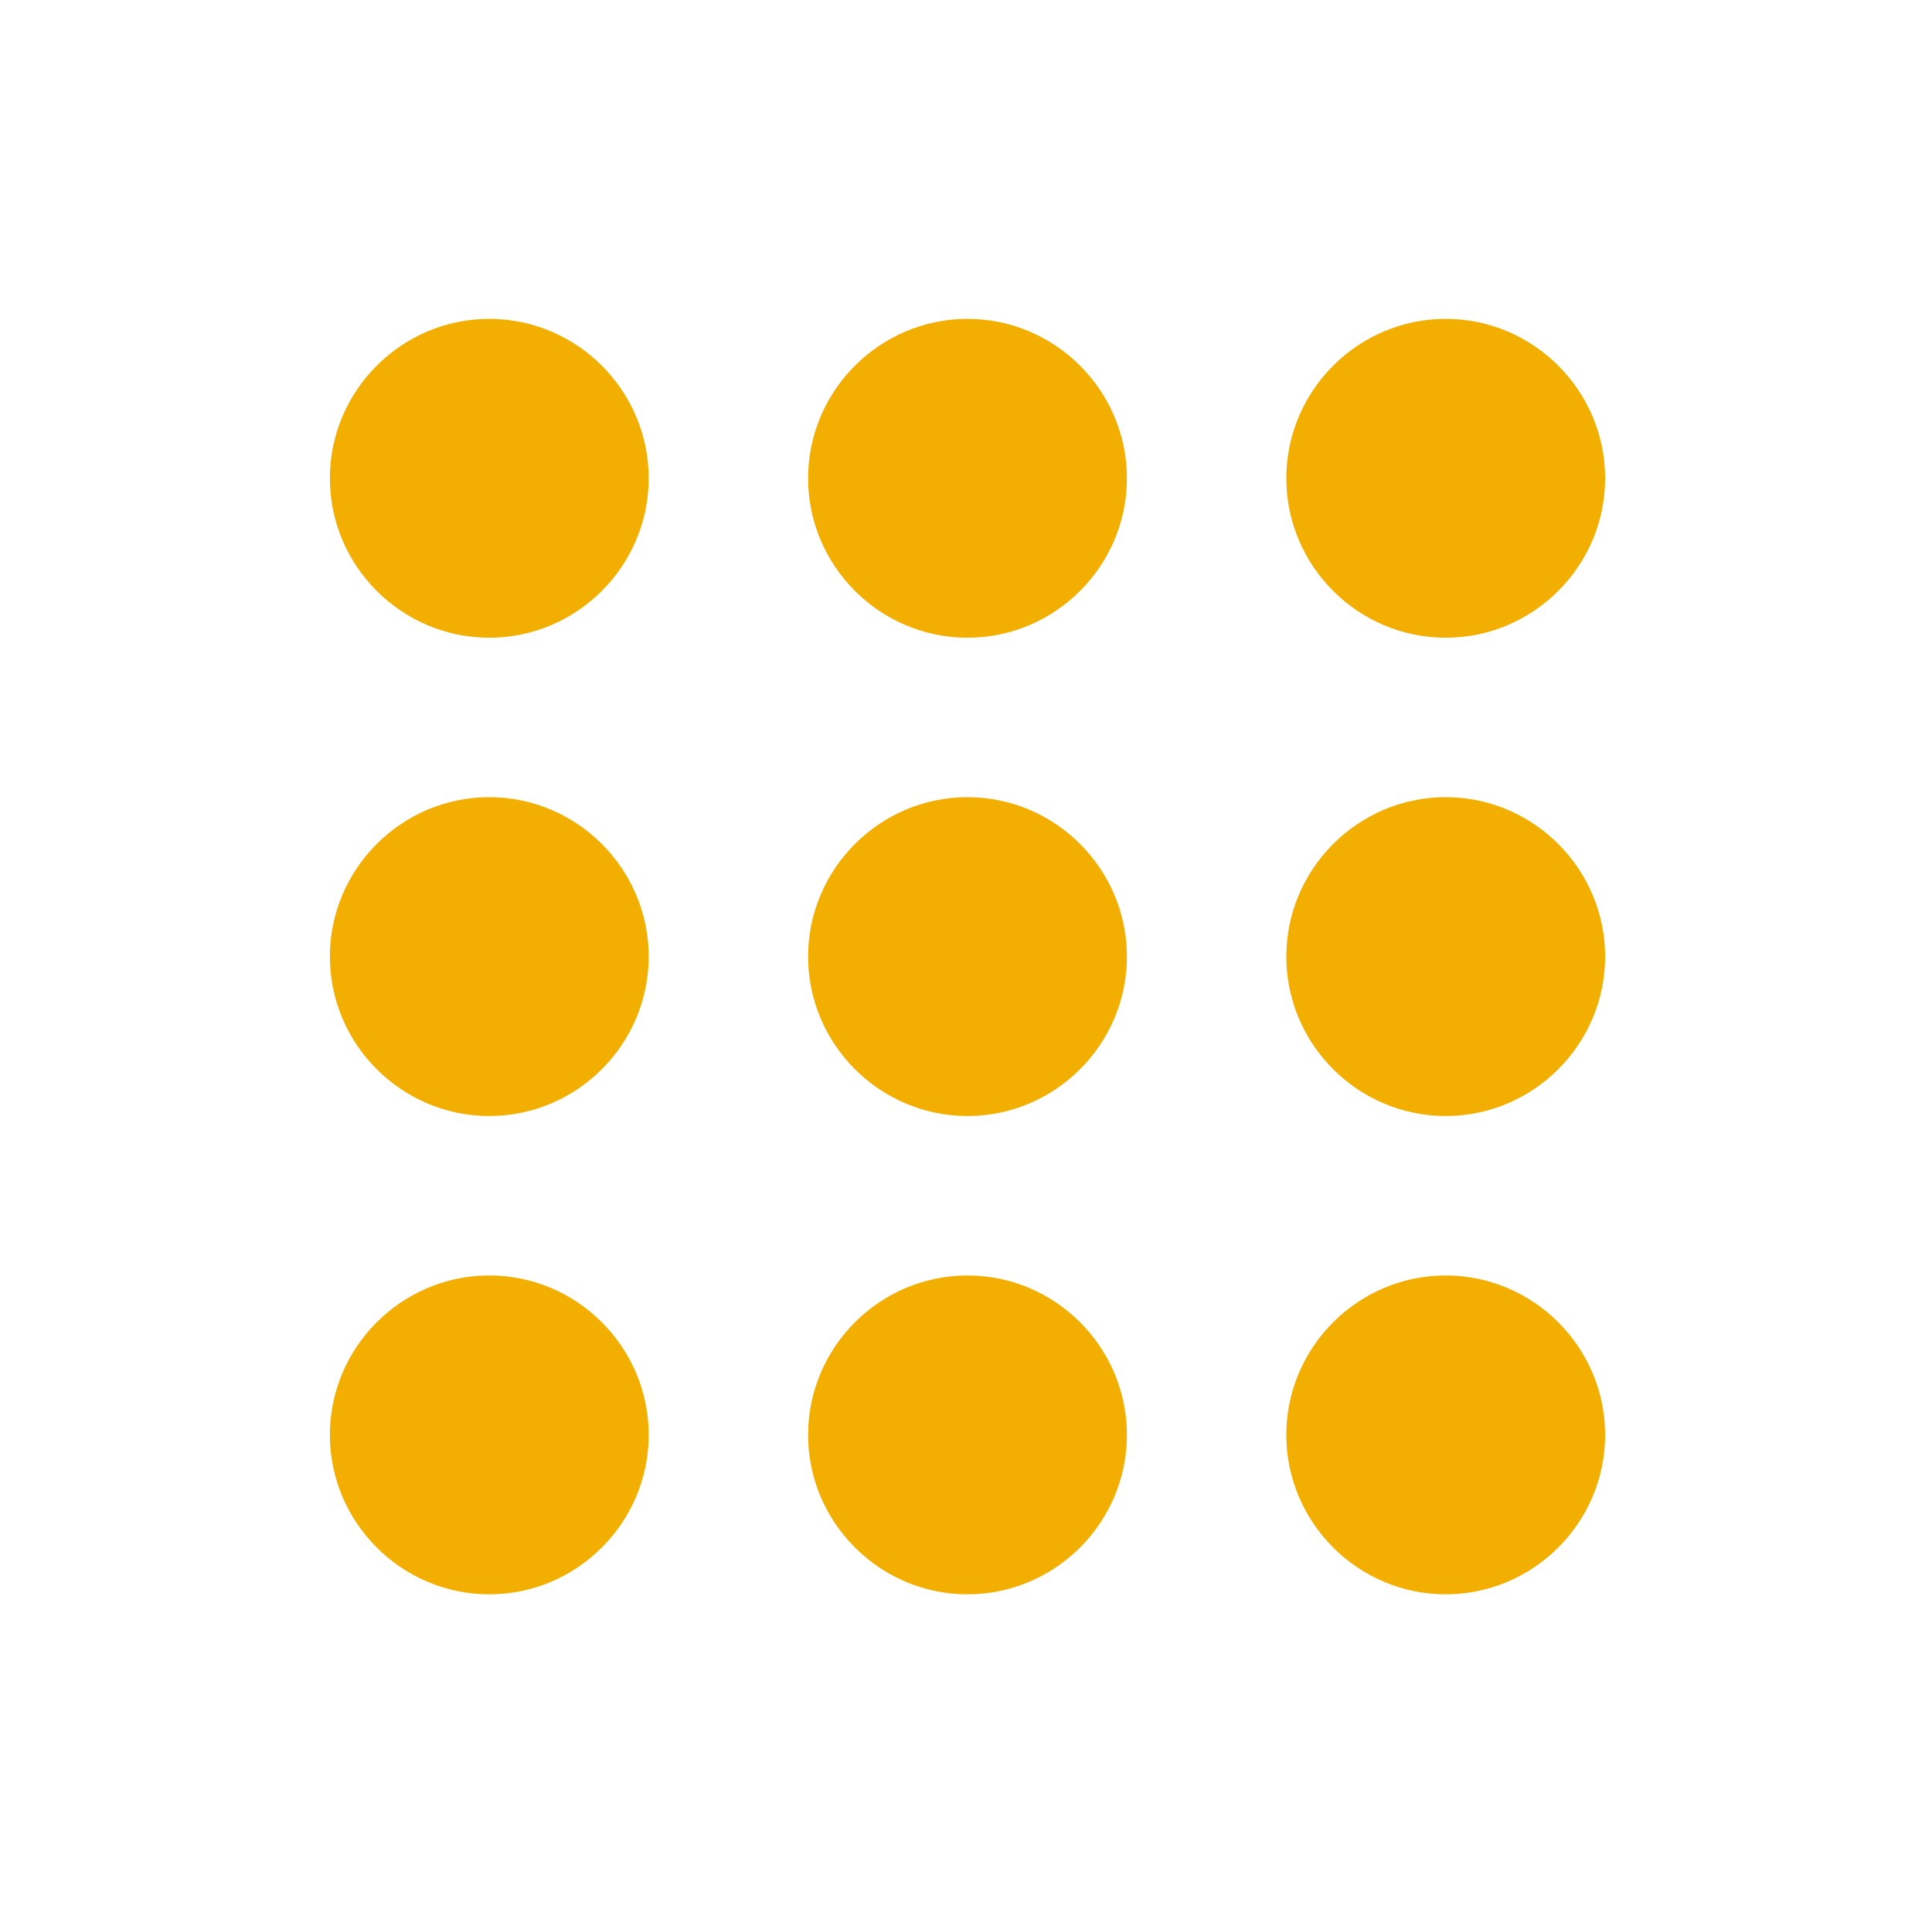
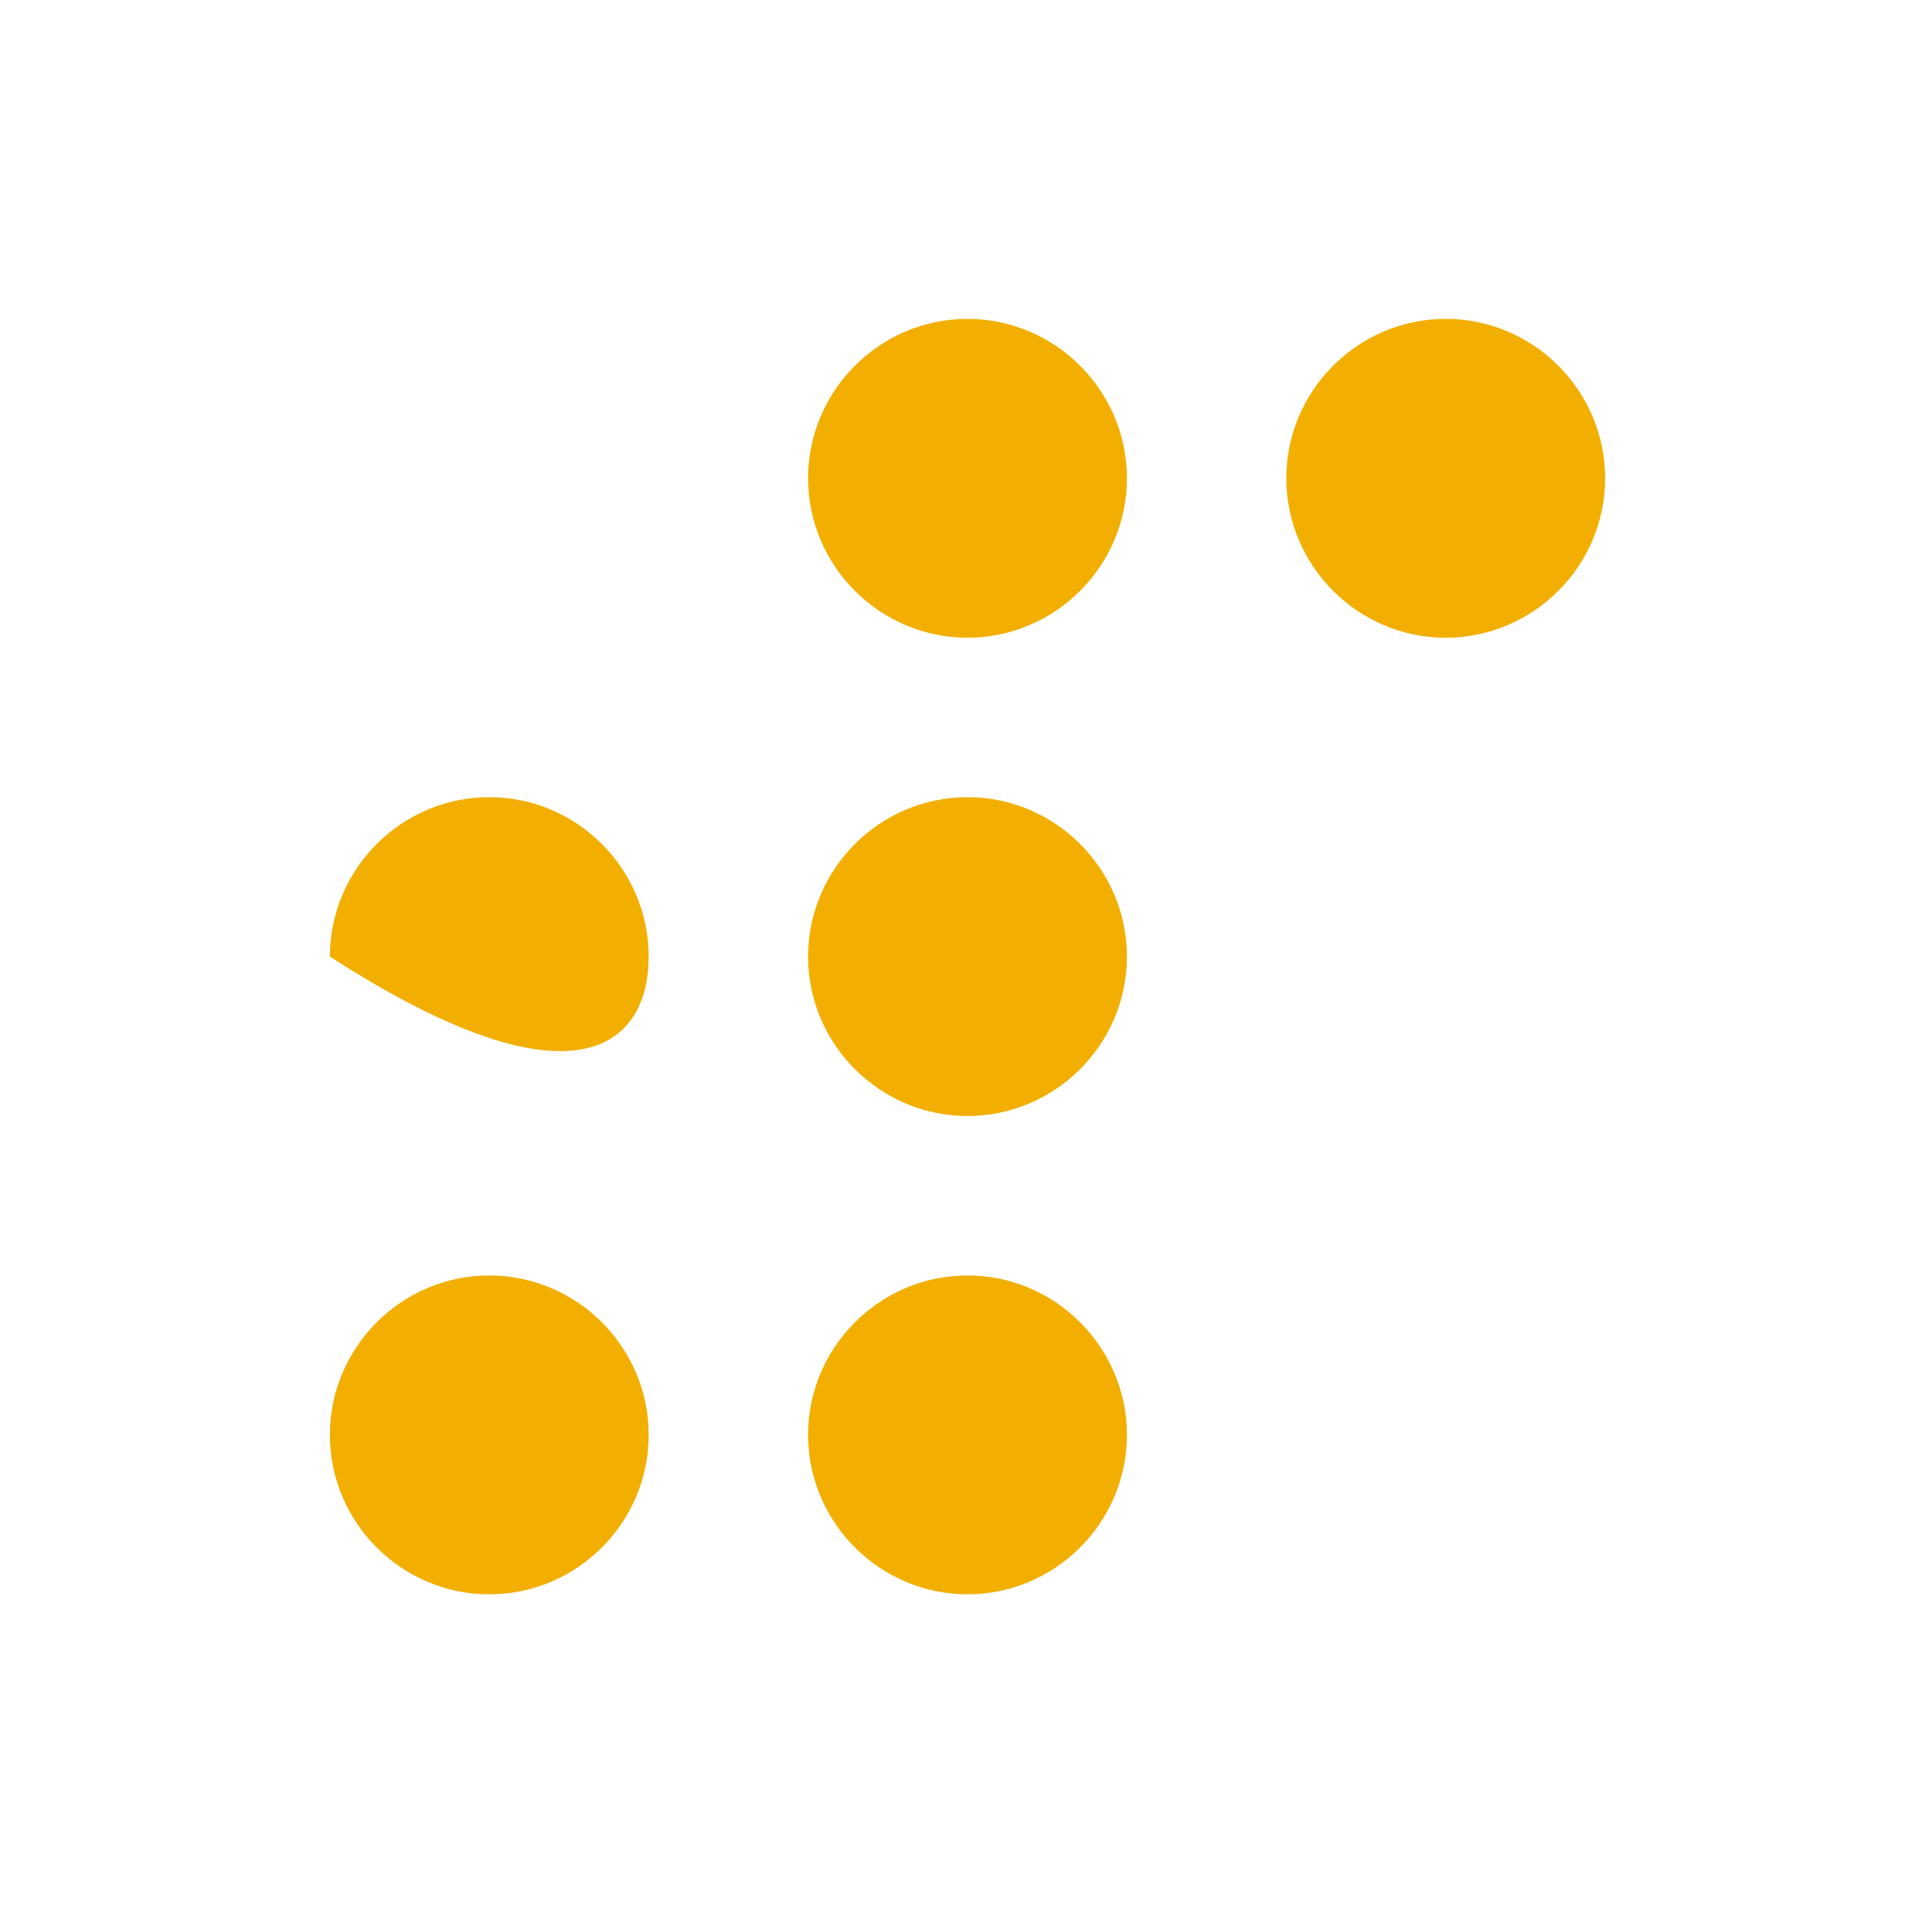
<svg xmlns="http://www.w3.org/2000/svg" width="101" height="100" viewBox="0 0 101 100" fill="none">
-   <path d="M25.578 16.667C30.162 16.667 33.912 20.417 33.912 25C33.912 29.583 30.162 33.333 25.578 33.333C20.995 33.333 17.245 29.583 17.245 25C17.245 20.417 20.995 16.667 25.578 16.667Z" fill="#F2AF01" />
  <path d="M58.912 50C58.912 45.417 55.162 41.667 50.578 41.667C45.995 41.667 42.245 45.417 42.245 50C42.245 54.583 45.995 58.333 50.578 58.333C55.162 58.333 58.912 54.583 58.912 50Z" fill="#F2AF01" />
-   <path d="M33.912 50C33.912 45.417 30.162 41.667 25.578 41.667C20.995 41.667 17.245 45.417 17.245 50C17.245 54.583 20.995 58.333 25.578 58.333C30.162 58.333 33.912 54.583 33.912 50Z" fill="#F2AF01" />
+   <path d="M33.912 50C33.912 45.417 30.162 41.667 25.578 41.667C20.995 41.667 17.245 45.417 17.245 50C30.162 58.333 33.912 54.583 33.912 50Z" fill="#F2AF01" />
  <path d="M33.912 75C33.912 70.417 30.162 66.667 25.578 66.667C20.995 66.667 17.245 70.417 17.245 75C17.245 79.583 20.995 83.333 25.578 83.333C30.162 83.333 33.912 79.583 33.912 75Z" fill="#F2AF01" />
  <path d="M58.912 75C58.912 70.417 55.162 66.667 50.578 66.667C45.995 66.667 42.245 70.417 42.245 75C42.245 79.583 45.995 83.333 50.578 83.333C55.162 83.333 58.912 79.583 58.912 75Z" fill="#F2AF01" />
-   <path d="M83.912 75C83.912 70.417 80.162 66.667 75.578 66.667C70.995 66.667 67.245 70.417 67.245 75C67.245 79.583 70.995 83.333 75.578 83.333C80.162 83.333 83.912 79.583 83.912 75Z" fill="#F2AF01" />
-   <path d="M83.912 50C83.912 45.417 80.162 41.667 75.578 41.667C70.995 41.667 67.245 45.417 67.245 50C67.245 54.583 70.995 58.333 75.578 58.333C80.162 58.333 83.912 54.583 83.912 50Z" fill="#F2AF01" />
  <path d="M83.912 25C83.912 20.417 80.162 16.667 75.578 16.667C70.995 16.667 67.245 20.417 67.245 25C67.245 29.583 70.995 33.333 75.578 33.333C80.162 33.333 83.912 29.583 83.912 25Z" fill="#F2AF01" />
  <path d="M58.912 25C58.912 20.417 55.162 16.667 50.578 16.667C45.995 16.667 42.245 20.417 42.245 25C42.245 29.583 45.995 33.333 50.578 33.333C55.162 33.333 58.912 29.583 58.912 25Z" fill="#F2AF01" />
</svg>